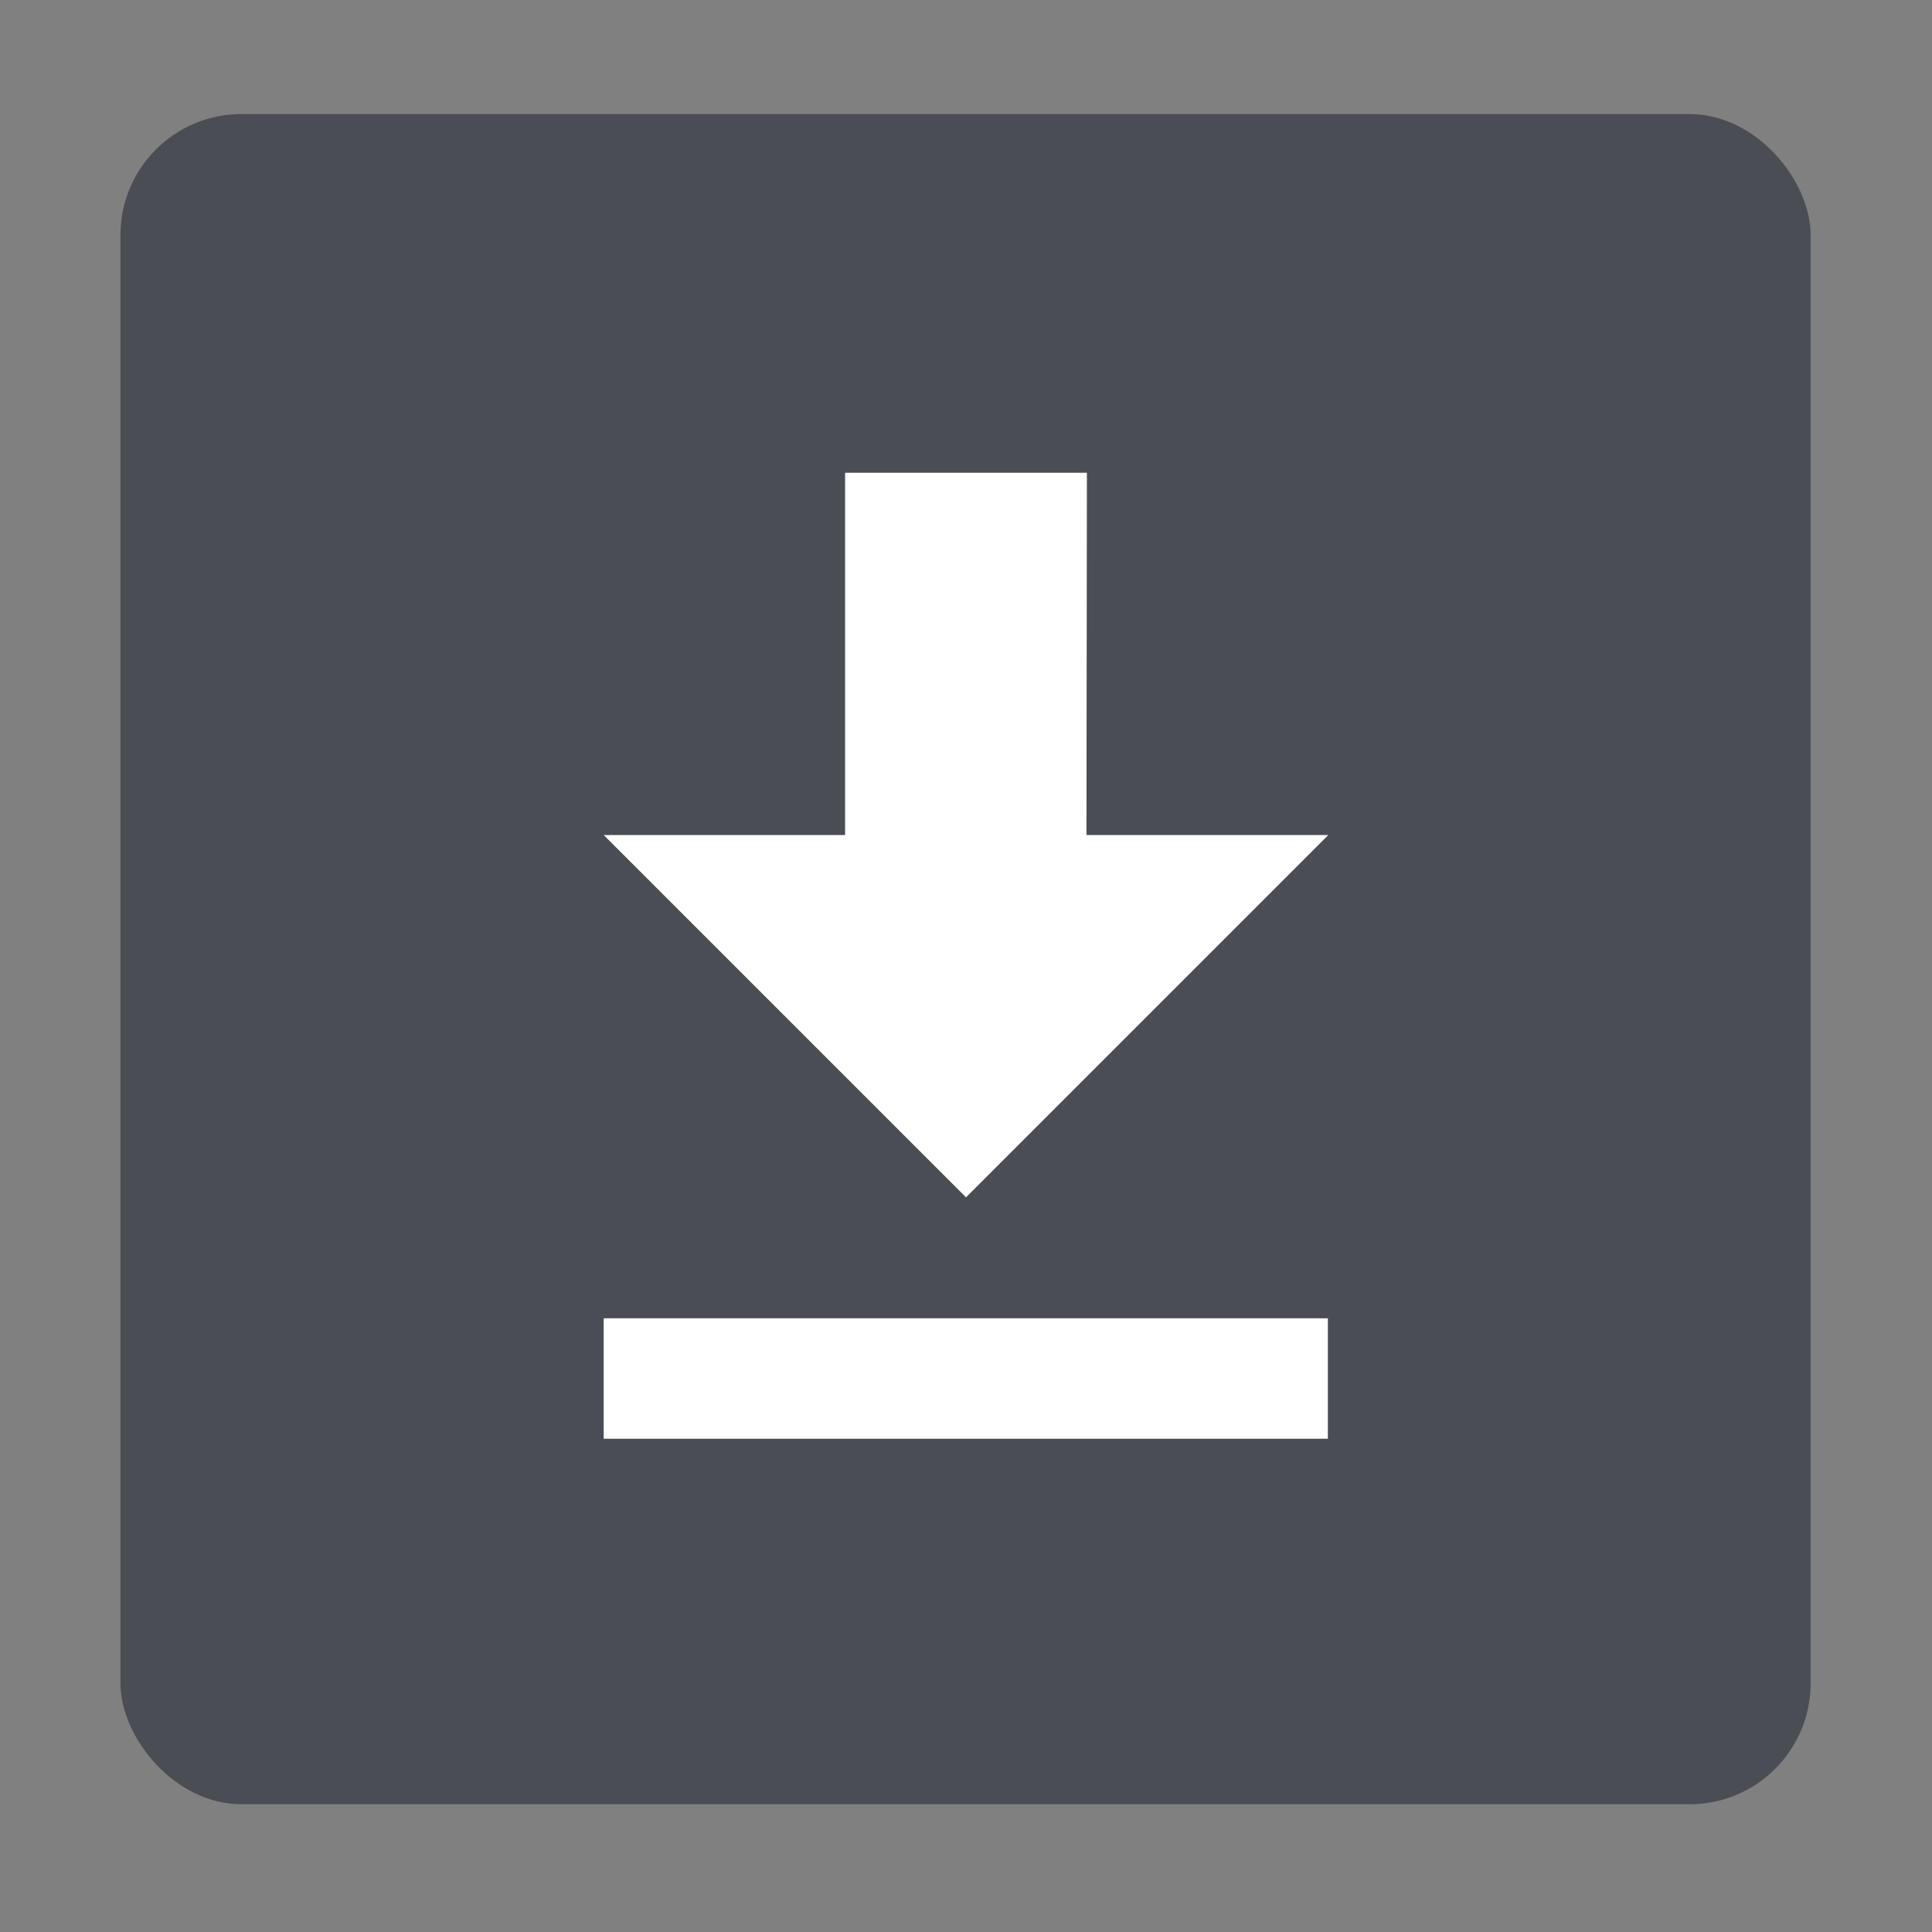
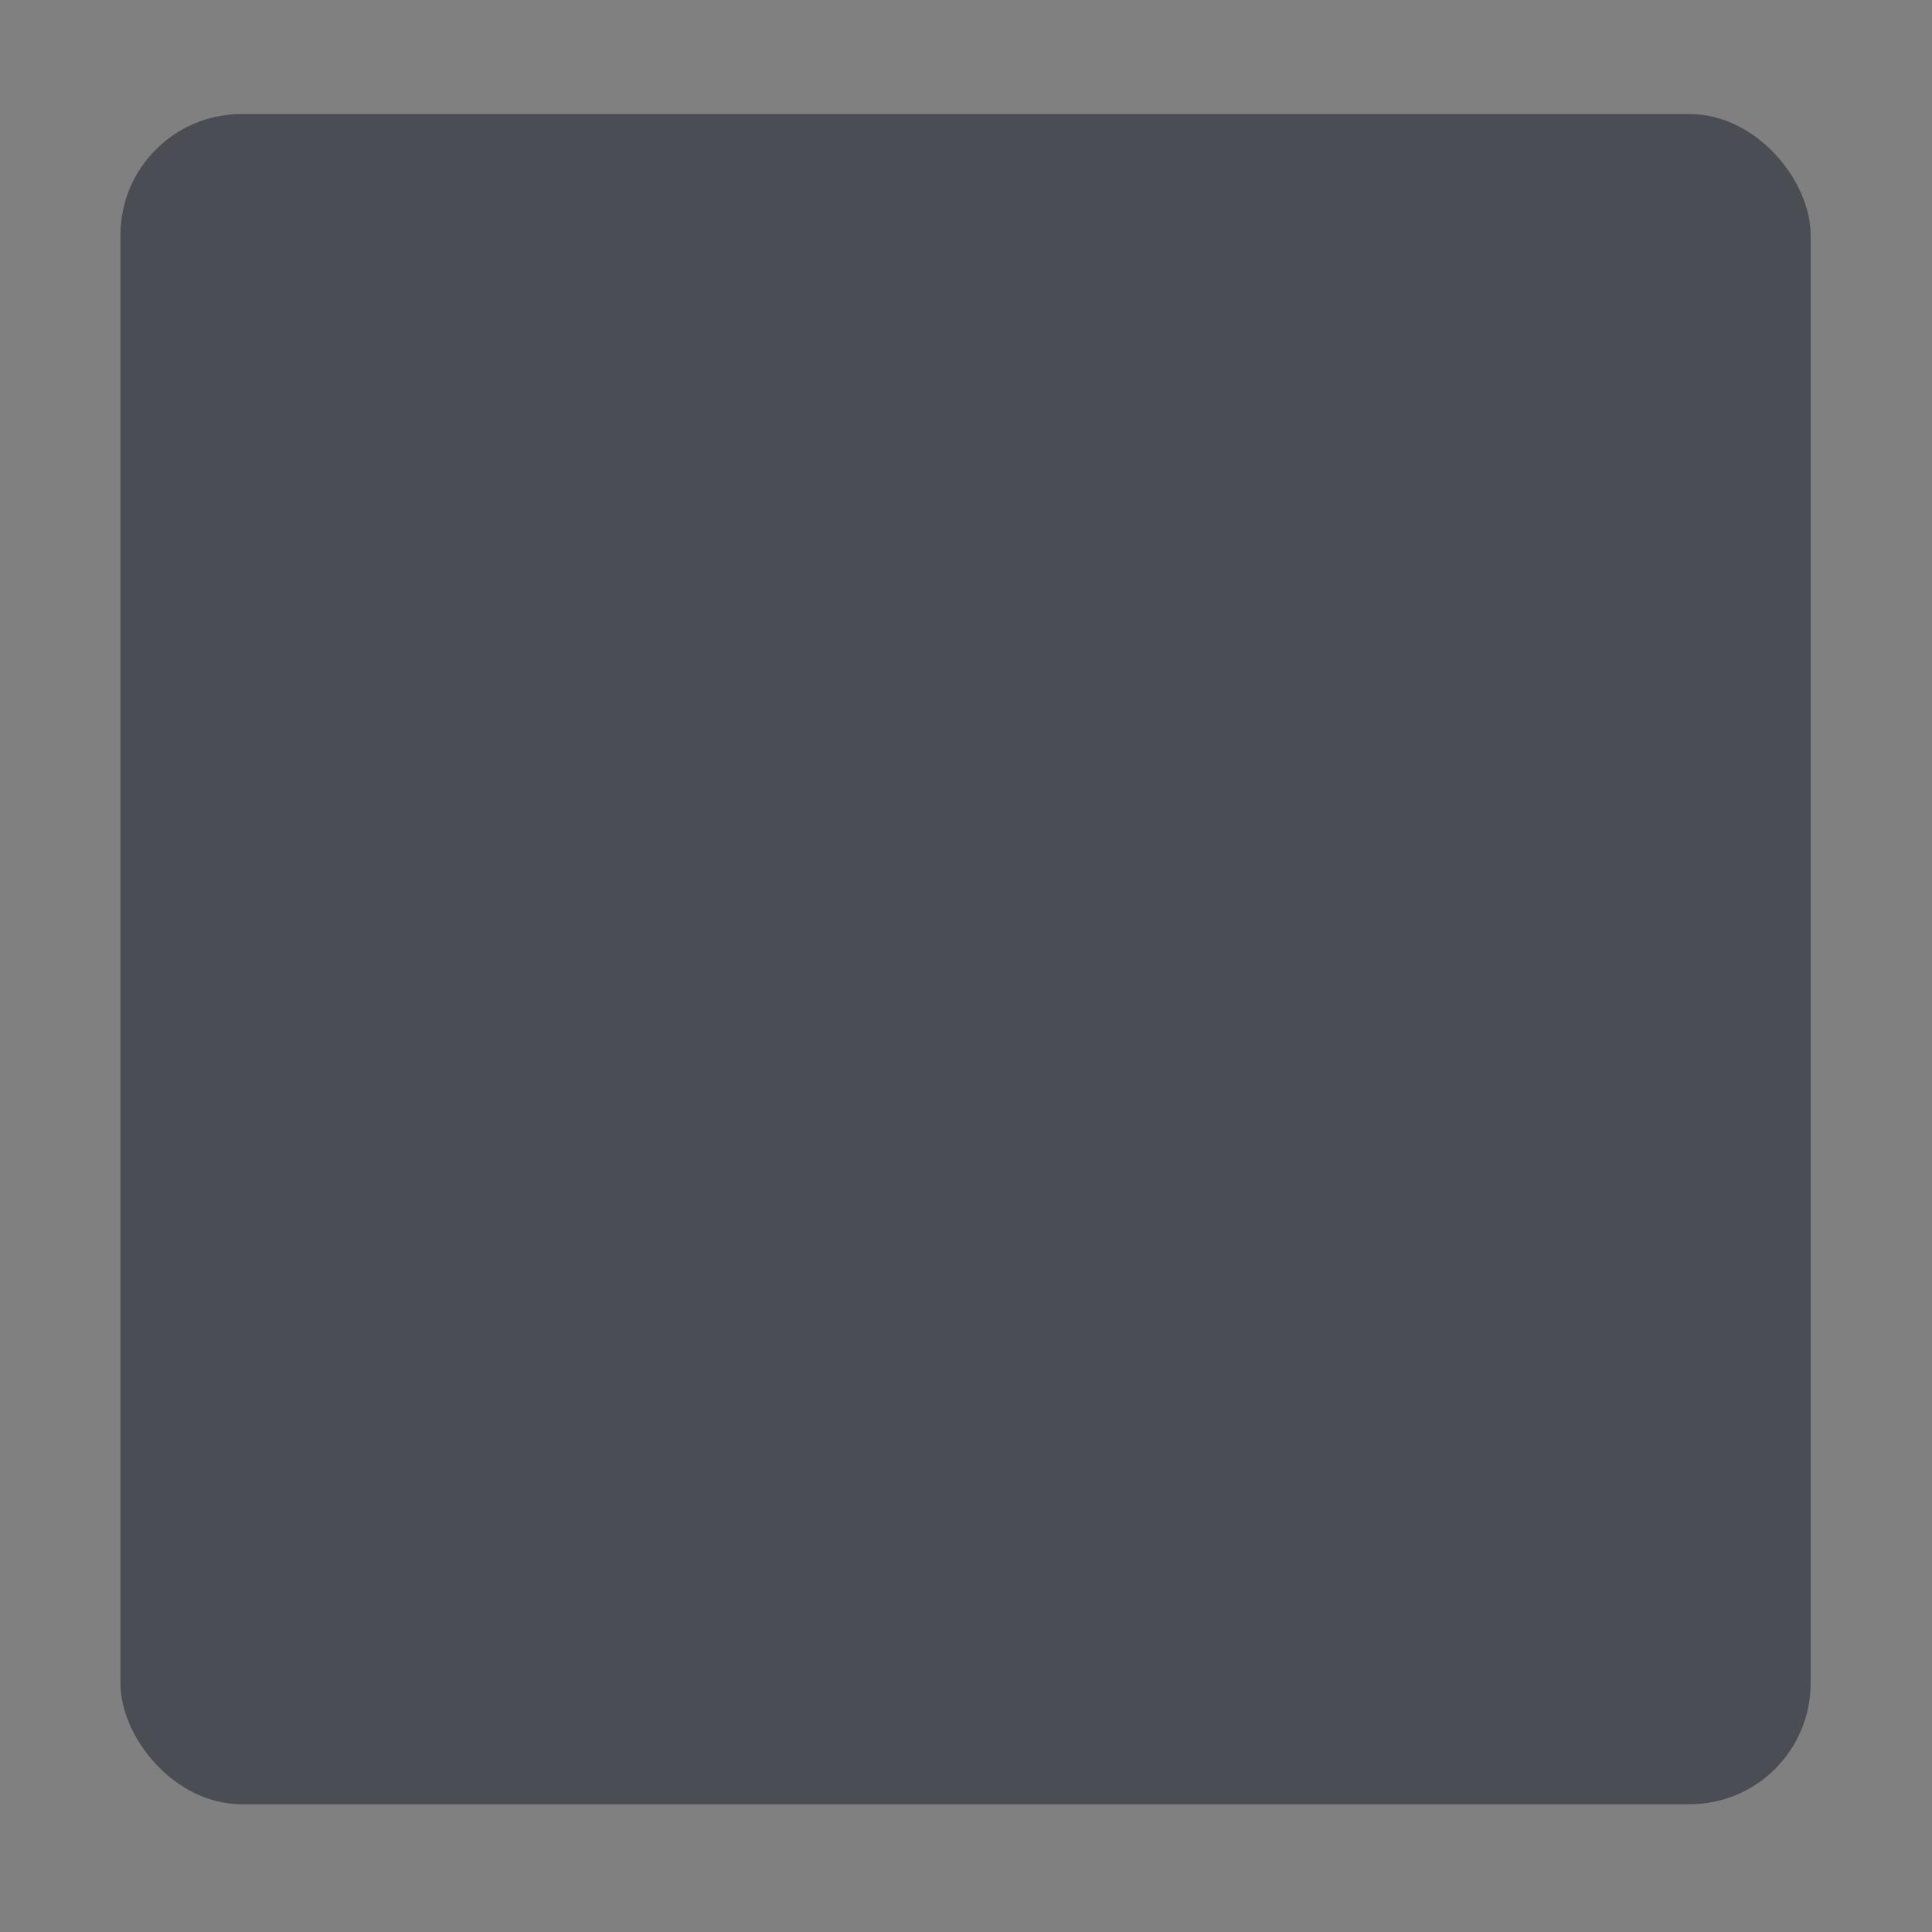
<svg xmlns="http://www.w3.org/2000/svg" width="16" height="16" version="1.1" viewBox="0 0 4.234 4.234">
  <rect x="0" y="0" width="4.234" height="4.234" fill="#808080" stroke="none" />
  <g transform="matrix(1 0 0 1 -1.323 -292.52)">
    <rect x="1.587" y="292.77" width="3.704" height="3.704" rx=".265" ry=".265" fill="#3c4049" fill-opacity=".8" style="paint-order:markers stroke fill" />
-     <path d="m3.704 294.35h0.53l-0.794 0.794-0.794-0.794h0.529v-0.794h0.53zm-1.058 1.059h1.587v0.264h-1.587z" fill="#ffffff" />
  </g>
</svg>